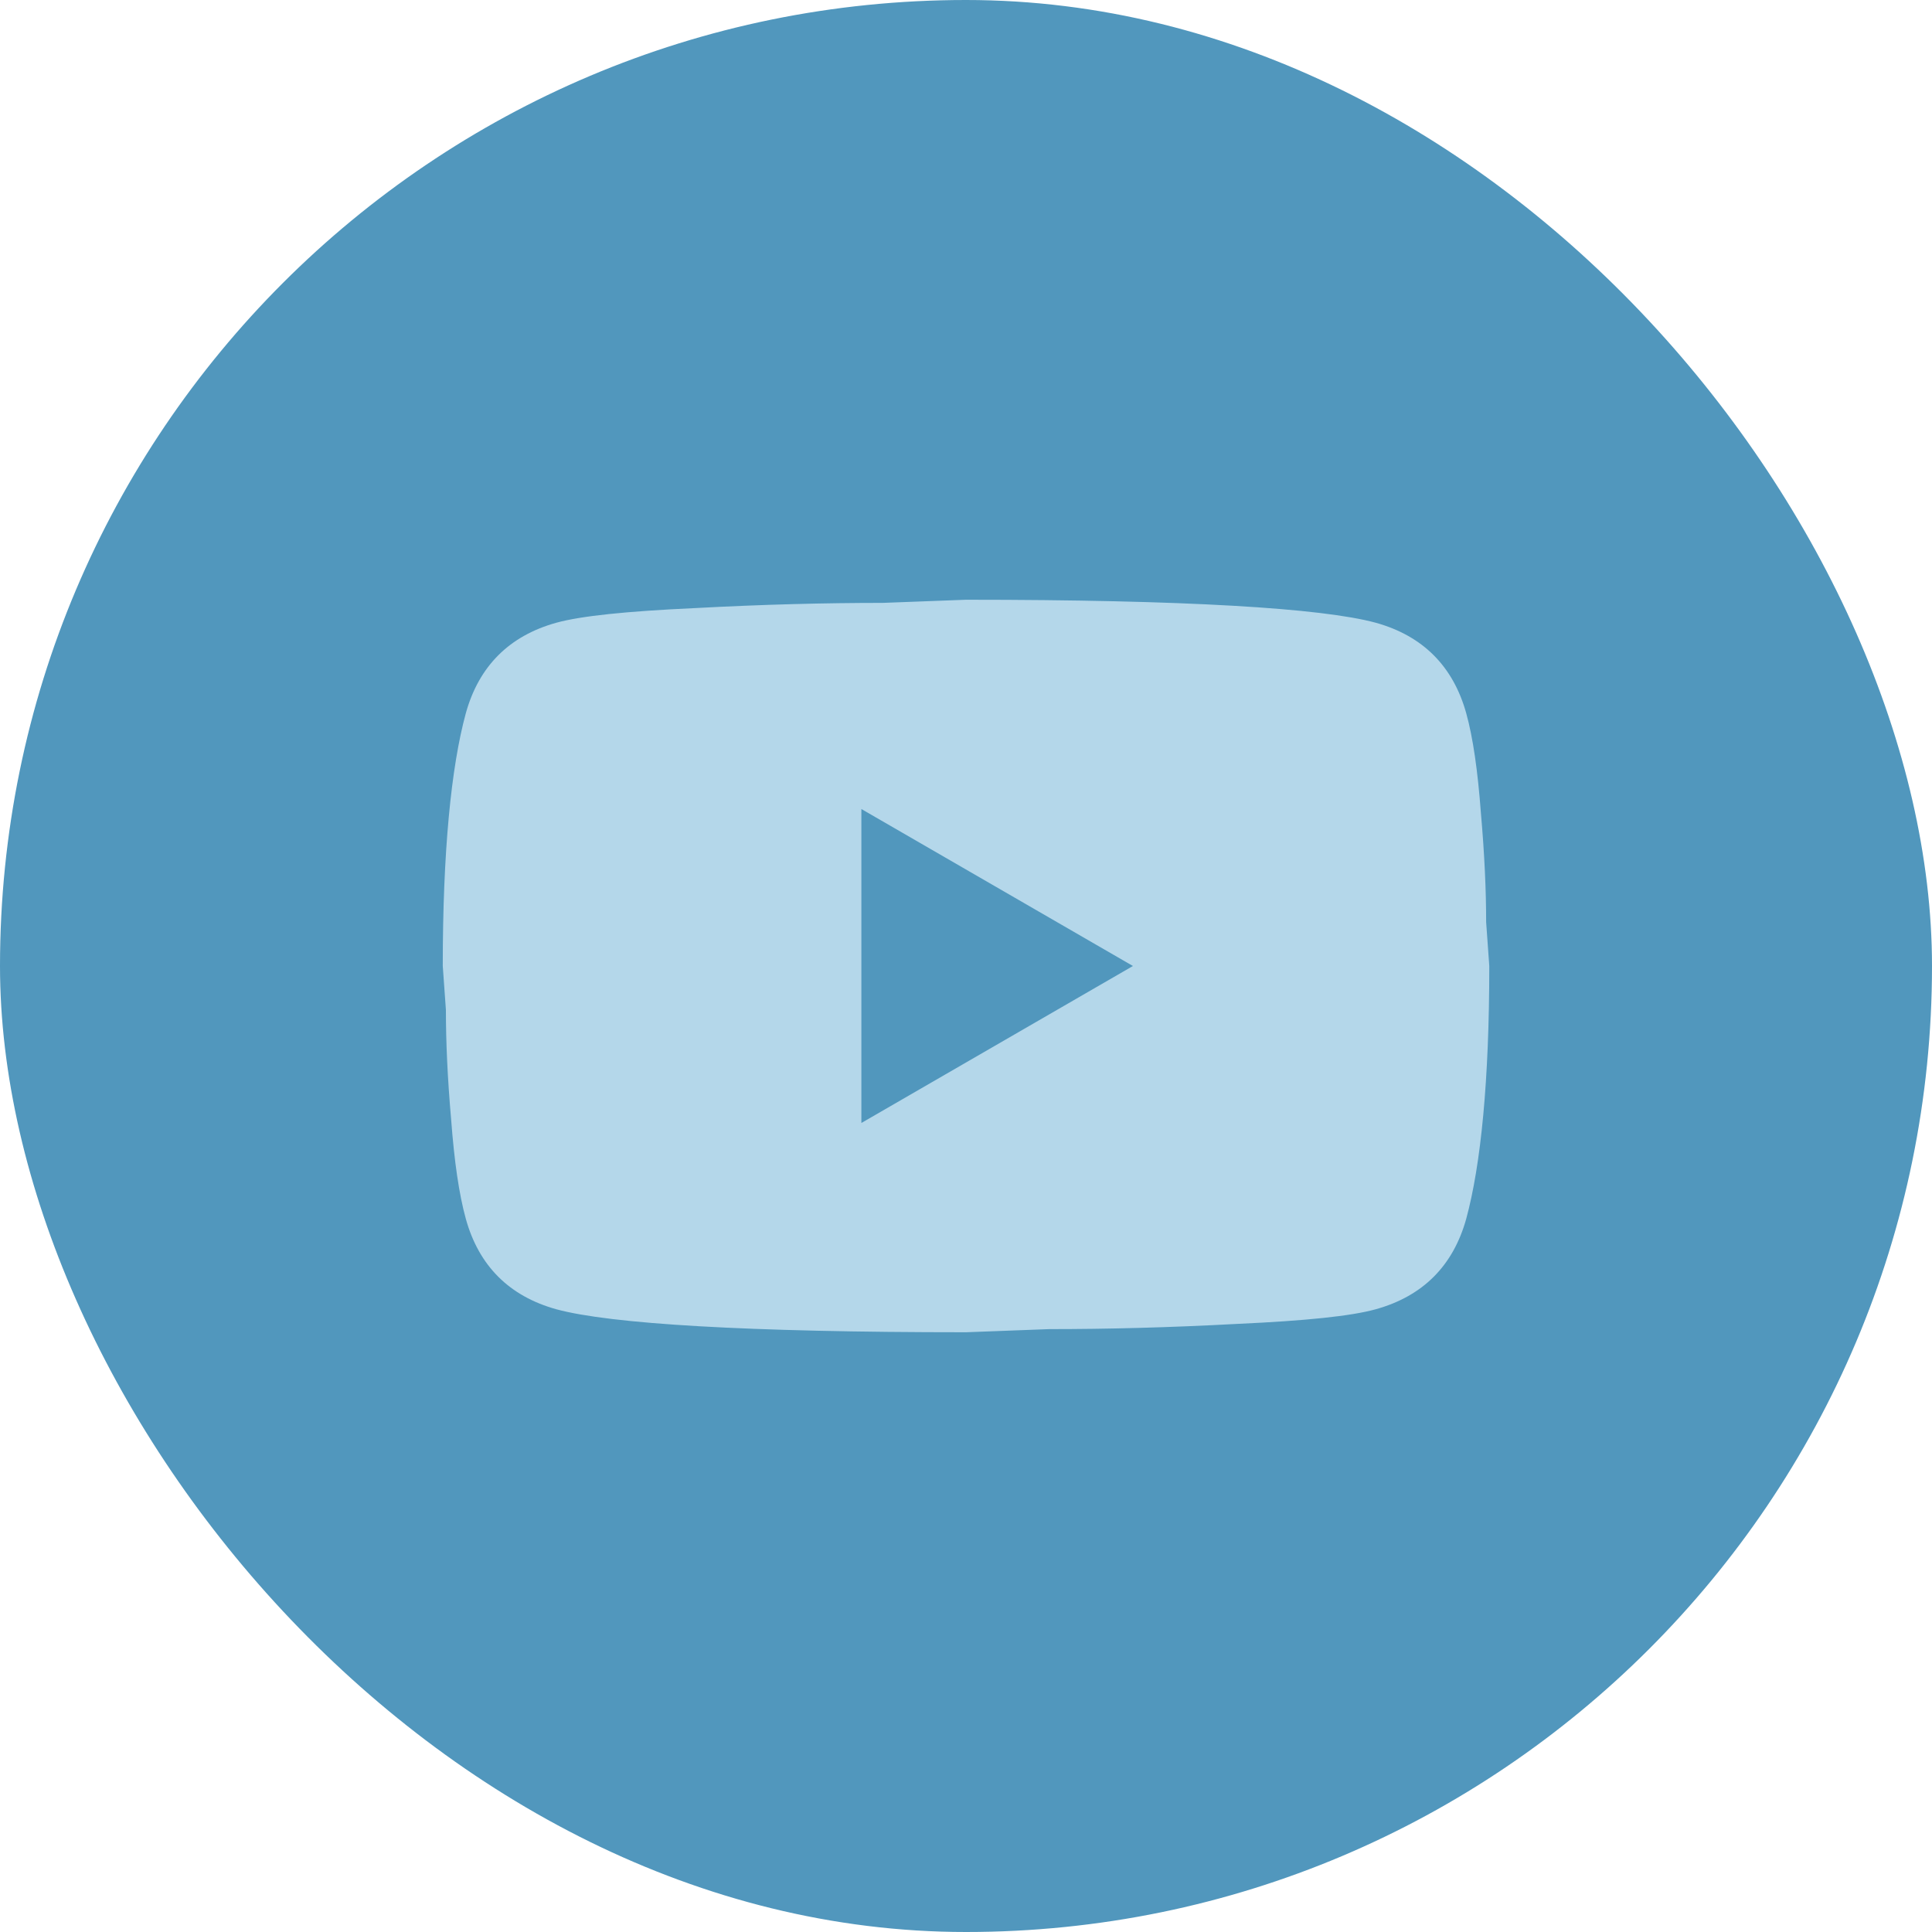
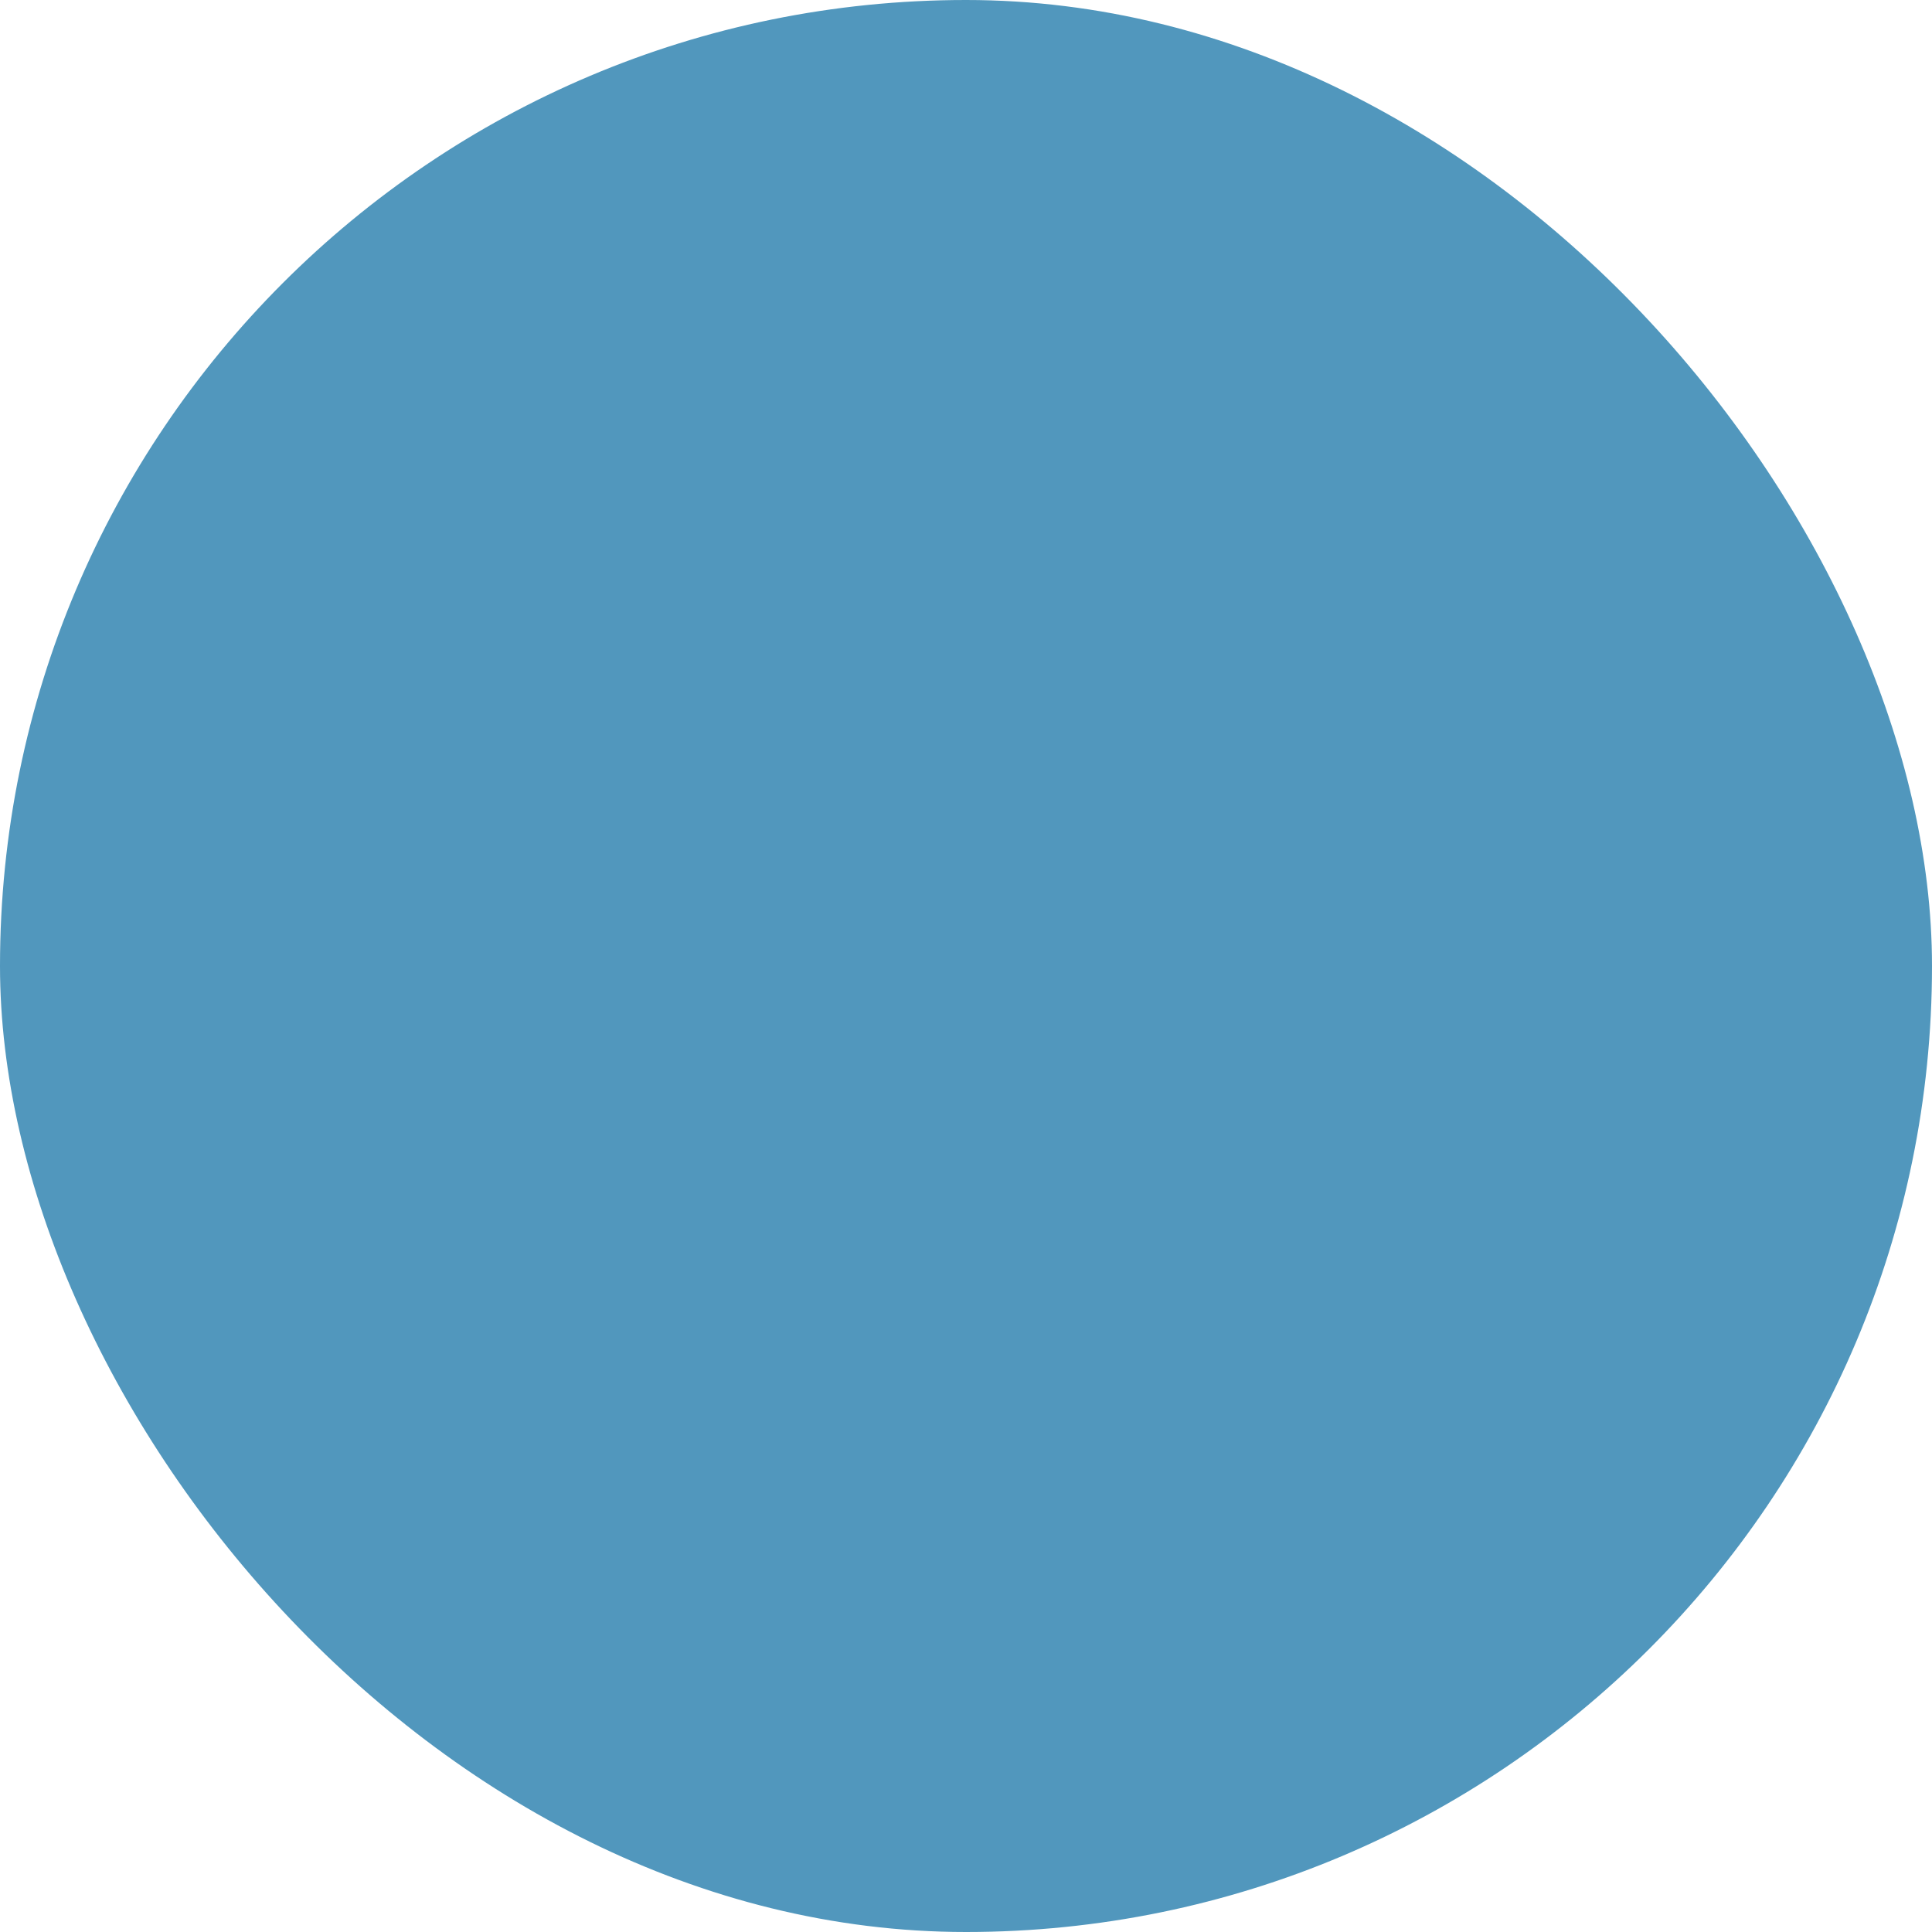
<svg xmlns="http://www.w3.org/2000/svg" width="40" height="40" viewBox="0 0 40 40" fill="none">
  <rect width="40" height="40" rx="20" fill="#5197BD" />
-   <path d="M17.834 23.25L23.456 20L17.834 16.75V23.25ZM30.357 14.768C30.498 15.277 30.595 15.959 30.66 16.826C30.736 17.693 30.769 18.44 30.769 19.09L30.834 20C30.834 22.373 30.66 24.117 30.357 25.233C30.086 26.208 29.458 26.836 28.483 27.107C27.974 27.248 27.042 27.345 25.612 27.41C24.204 27.486 22.915 27.518 21.723 27.518L20 27.583C15.461 27.583 12.634 27.41 11.518 27.107C10.543 26.836 9.914 26.208 9.644 25.233C9.503 24.723 9.405 24.041 9.34 23.174C9.264 22.308 9.232 21.56 9.232 20.91L9.167 20C9.167 17.628 9.34 15.883 9.644 14.768C9.914 13.793 10.543 13.164 11.518 12.893C12.027 12.753 12.959 12.655 14.389 12.59C15.797 12.514 17.086 12.482 18.278 12.482L20 12.417C24.54 12.417 27.367 12.59 28.483 12.893C29.458 13.164 30.086 13.793 30.357 14.768Z" fill="#B4D7EA" />
</svg>